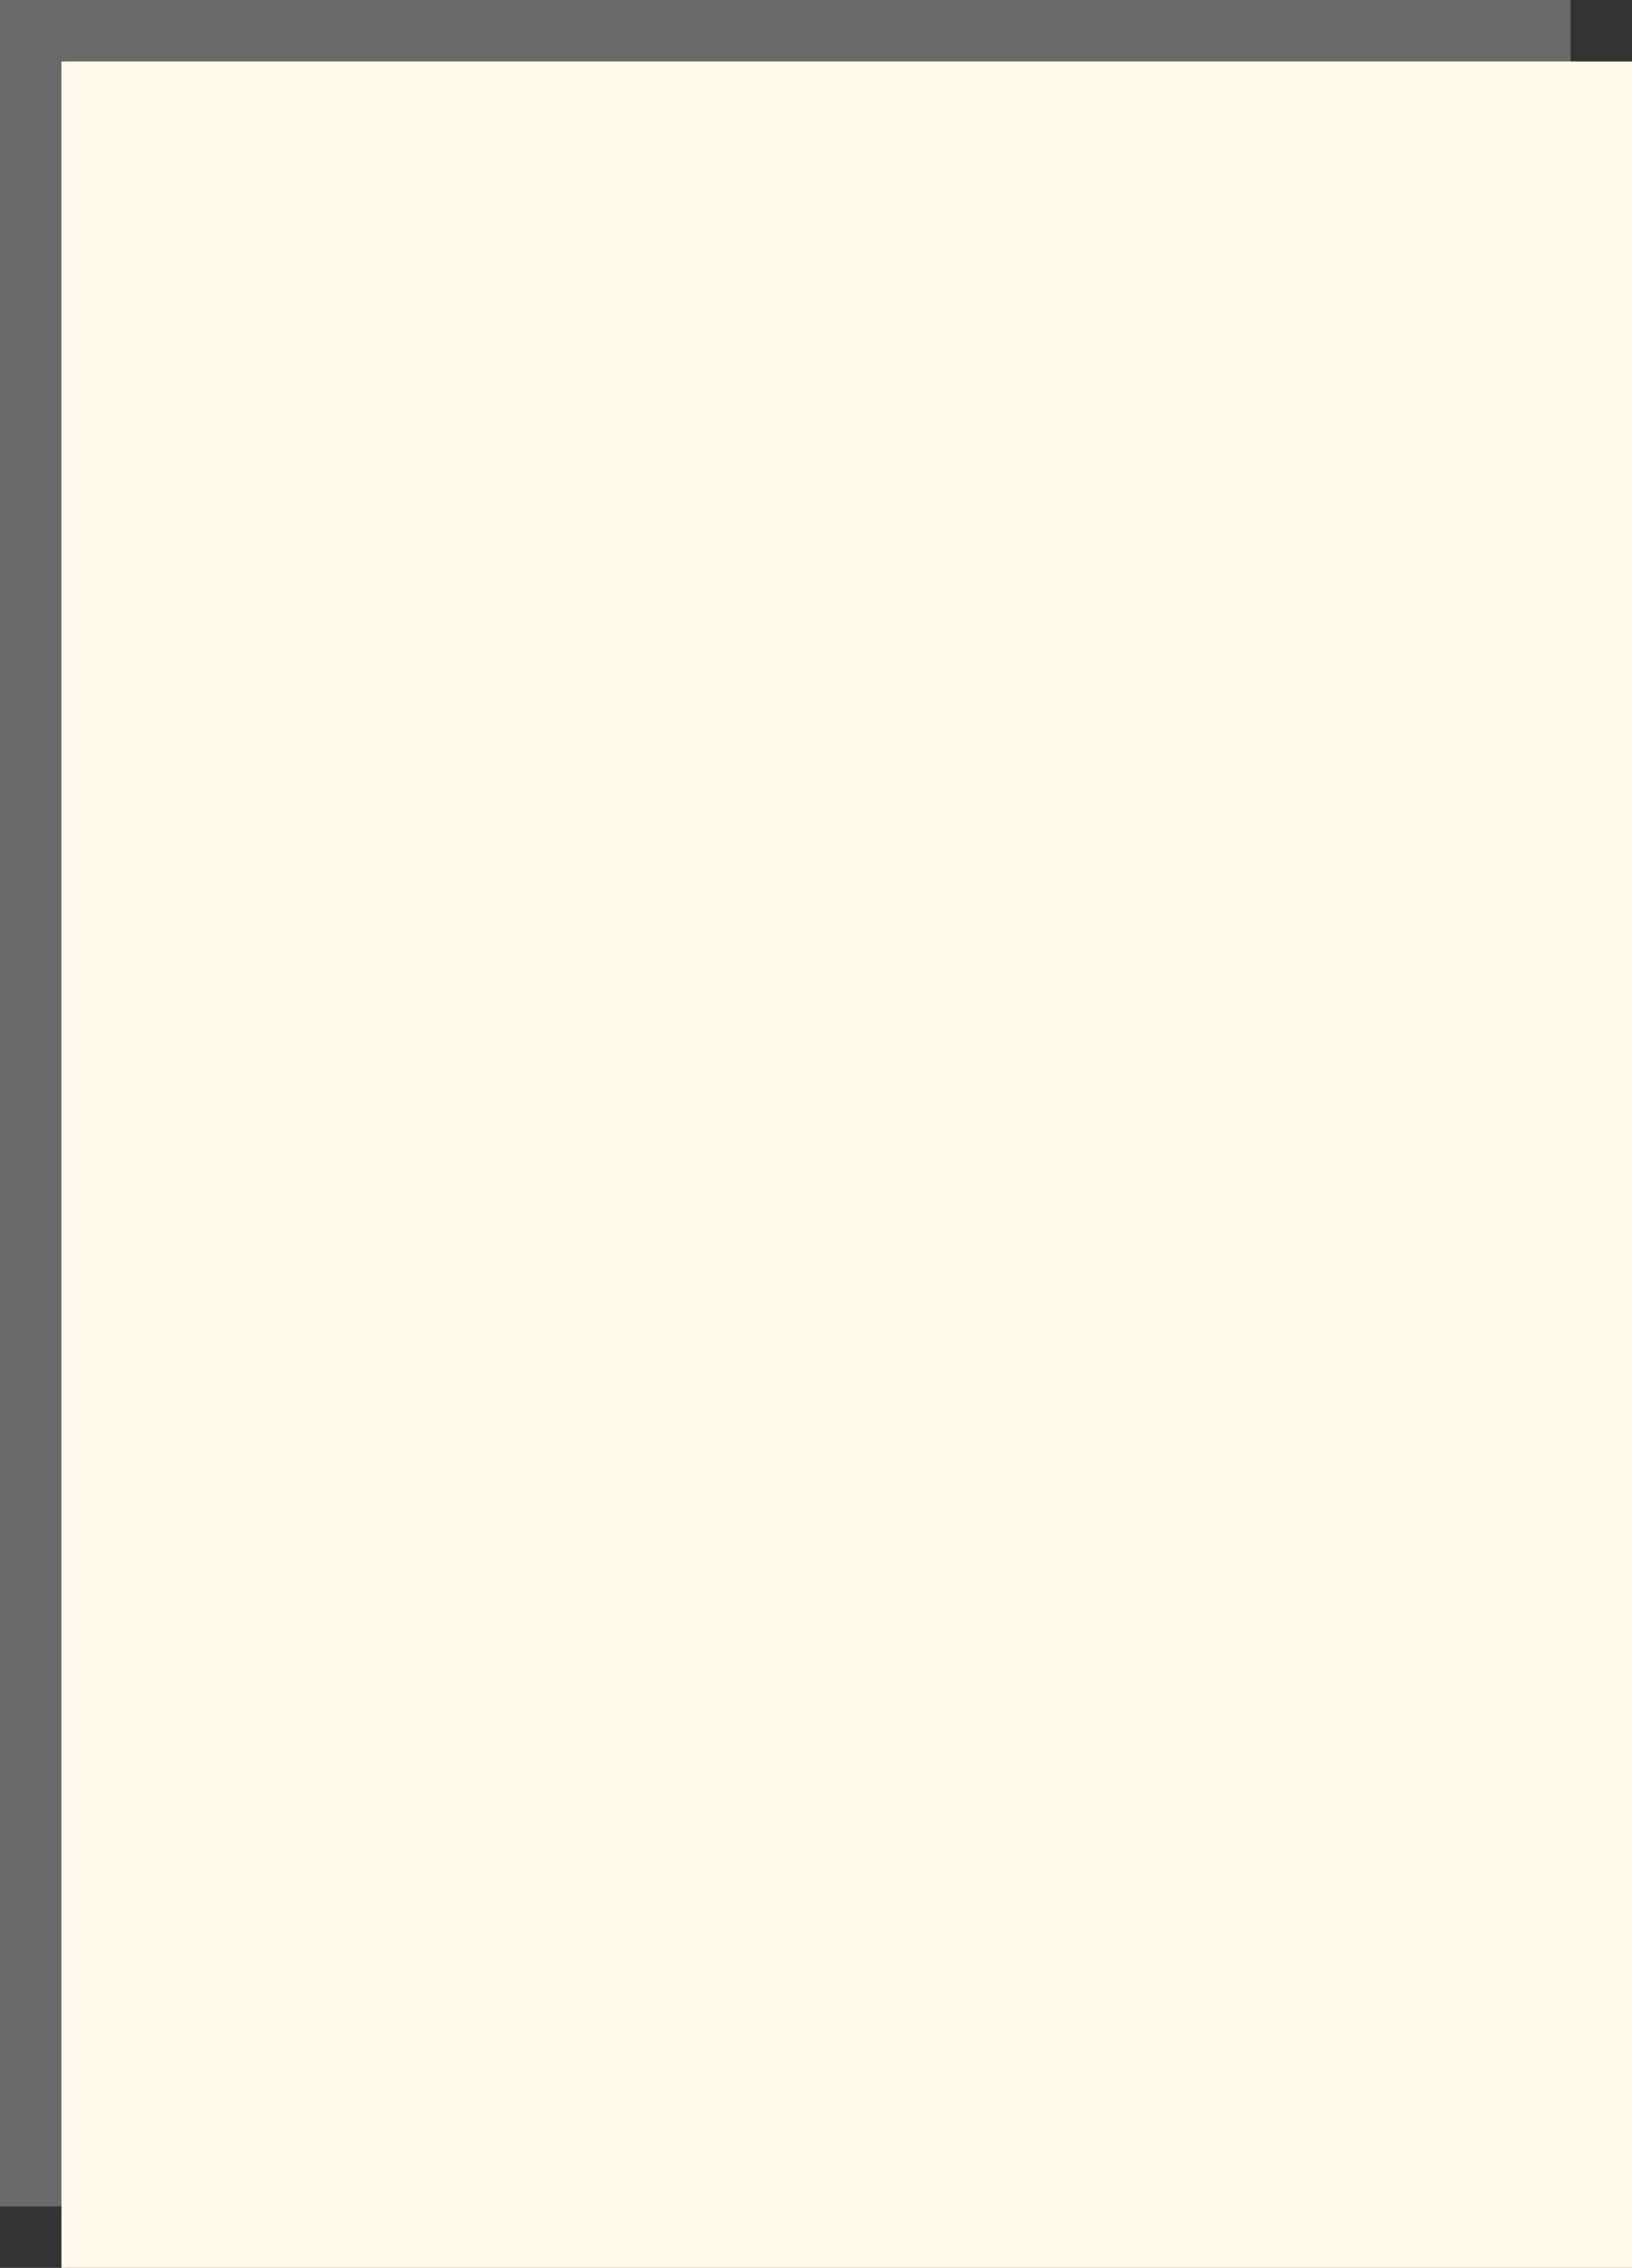
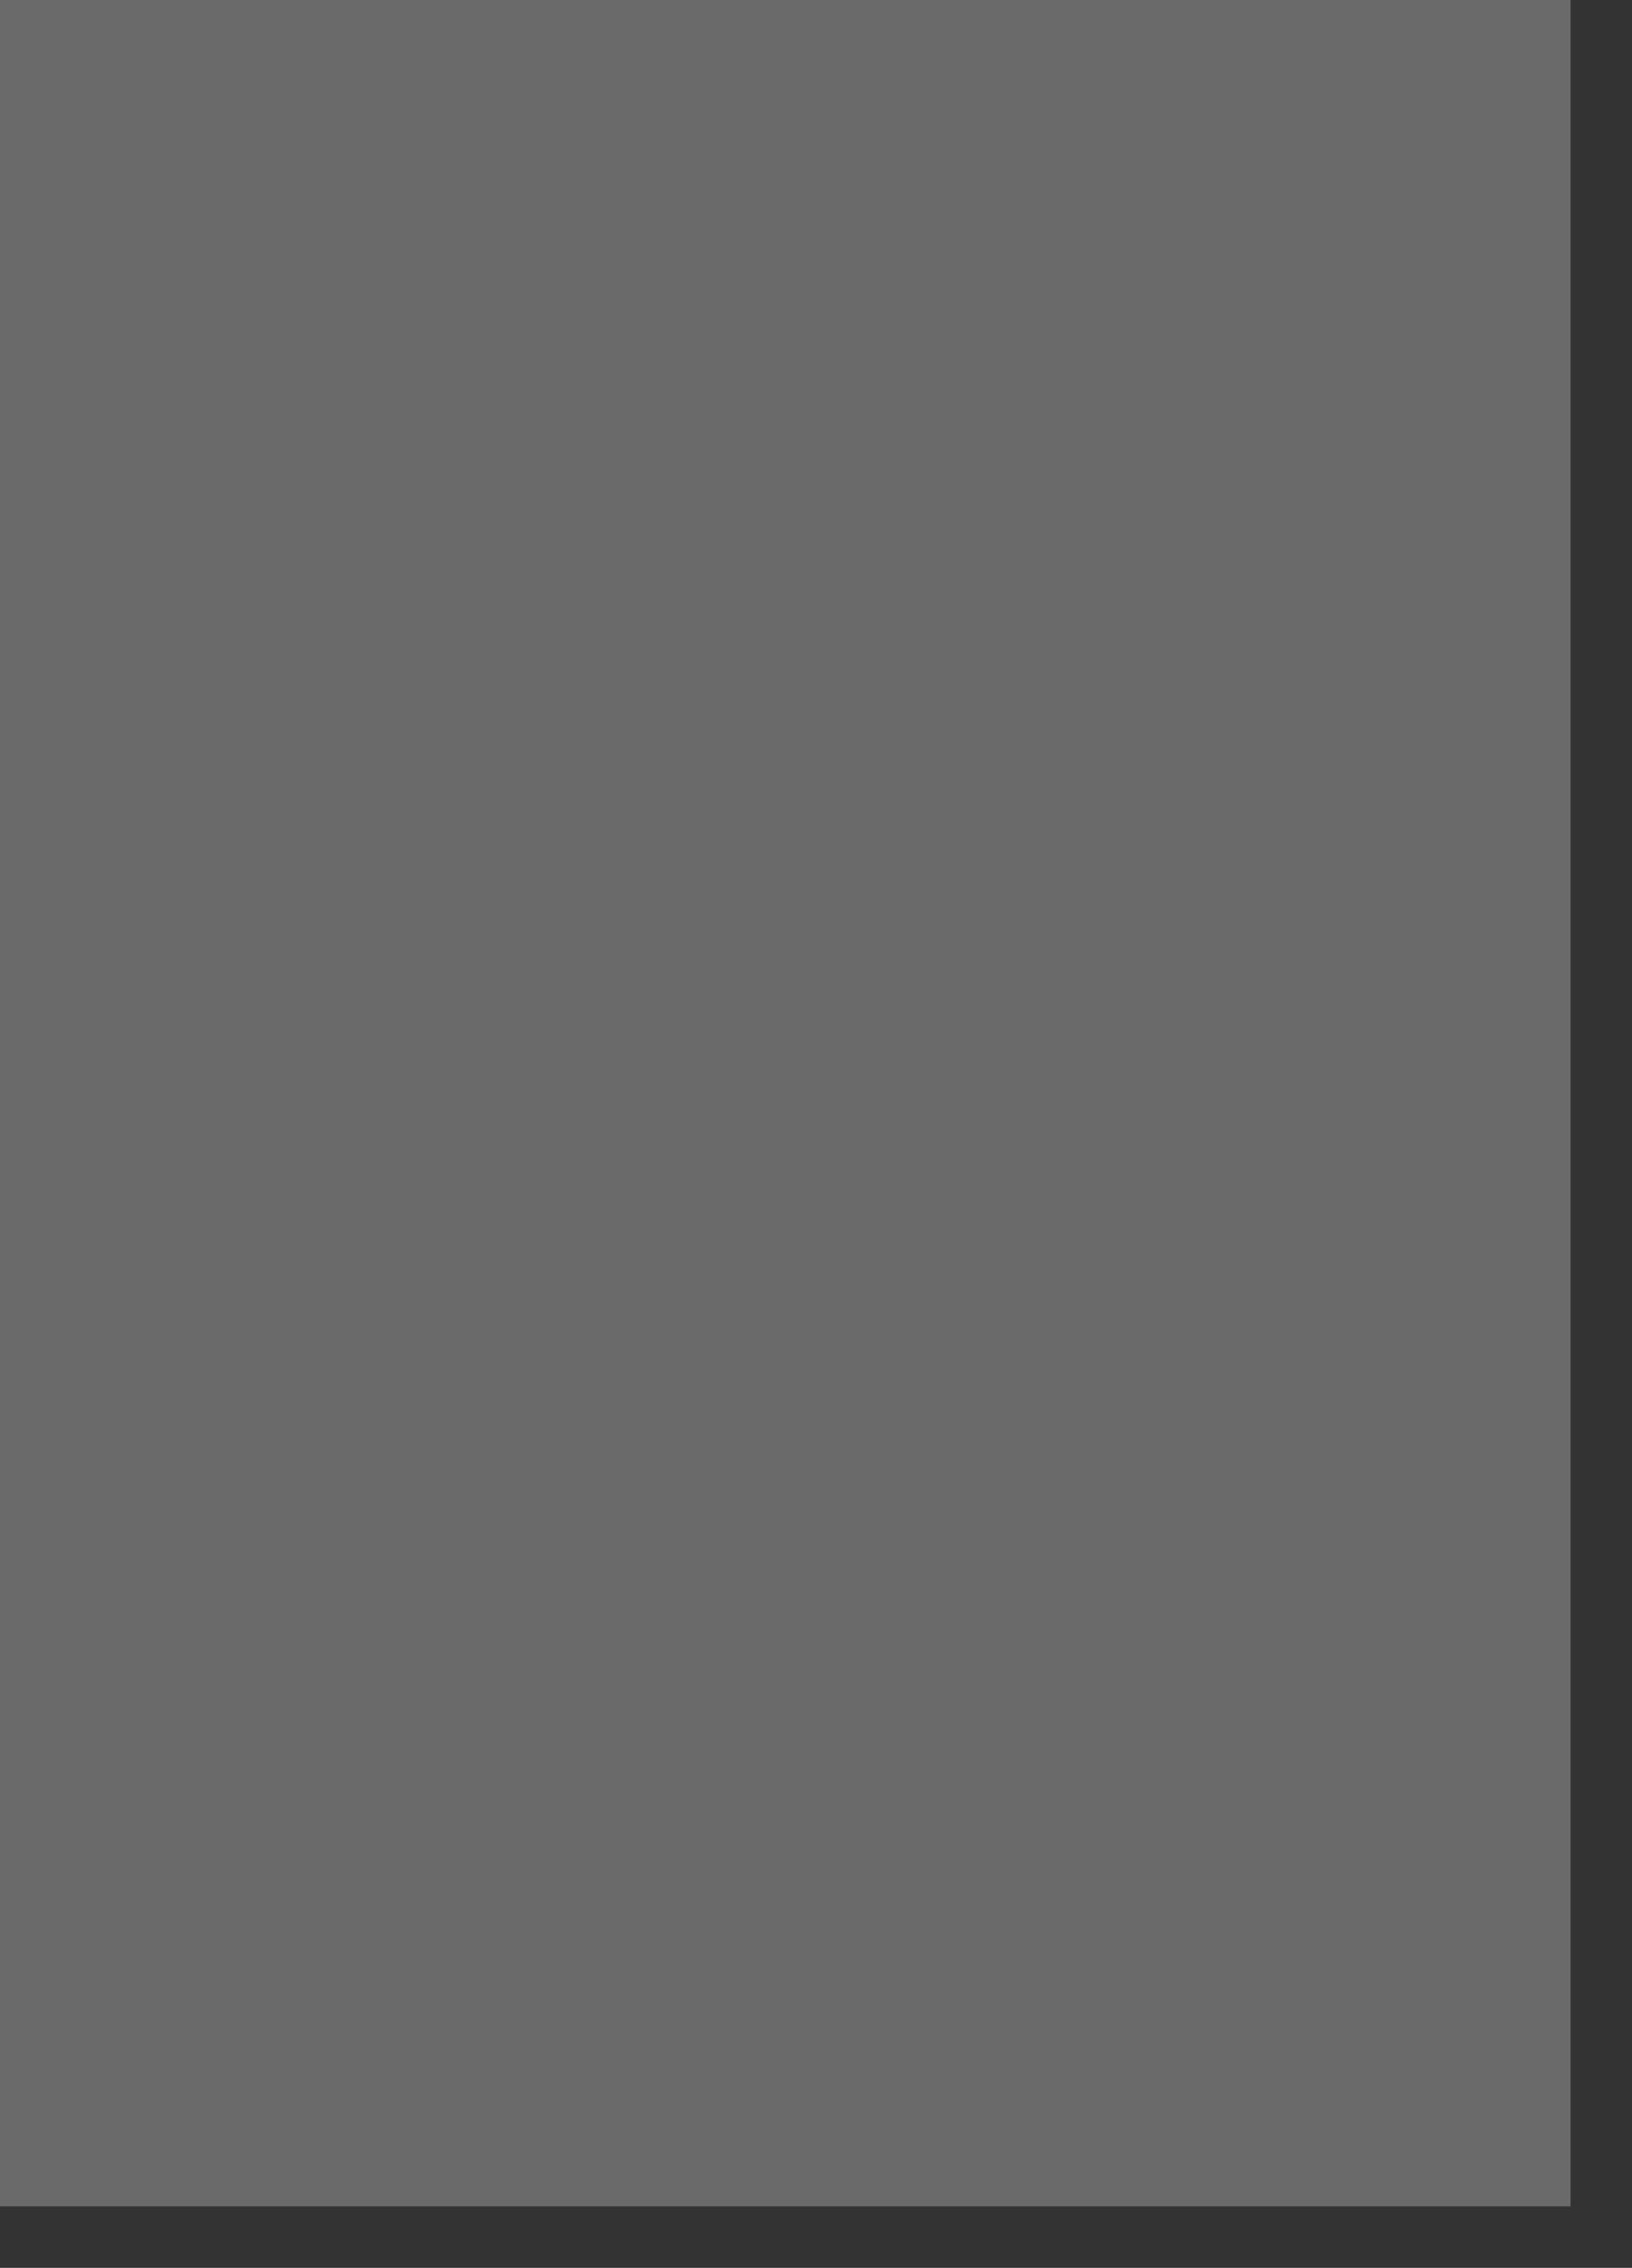
<svg xmlns="http://www.w3.org/2000/svg" width="239" height="332" viewBox="0 0 239 332" fill="none">
  <rect x="0" y="0" width="239" height="332" fill="#333333" stroke="none" />
  <rect width="230" height="323" fill="white" fill-opacity="0.27" />
-   <rect x="9" y="9" width="230" height="323" fill="#FFF9EA" />
</svg>